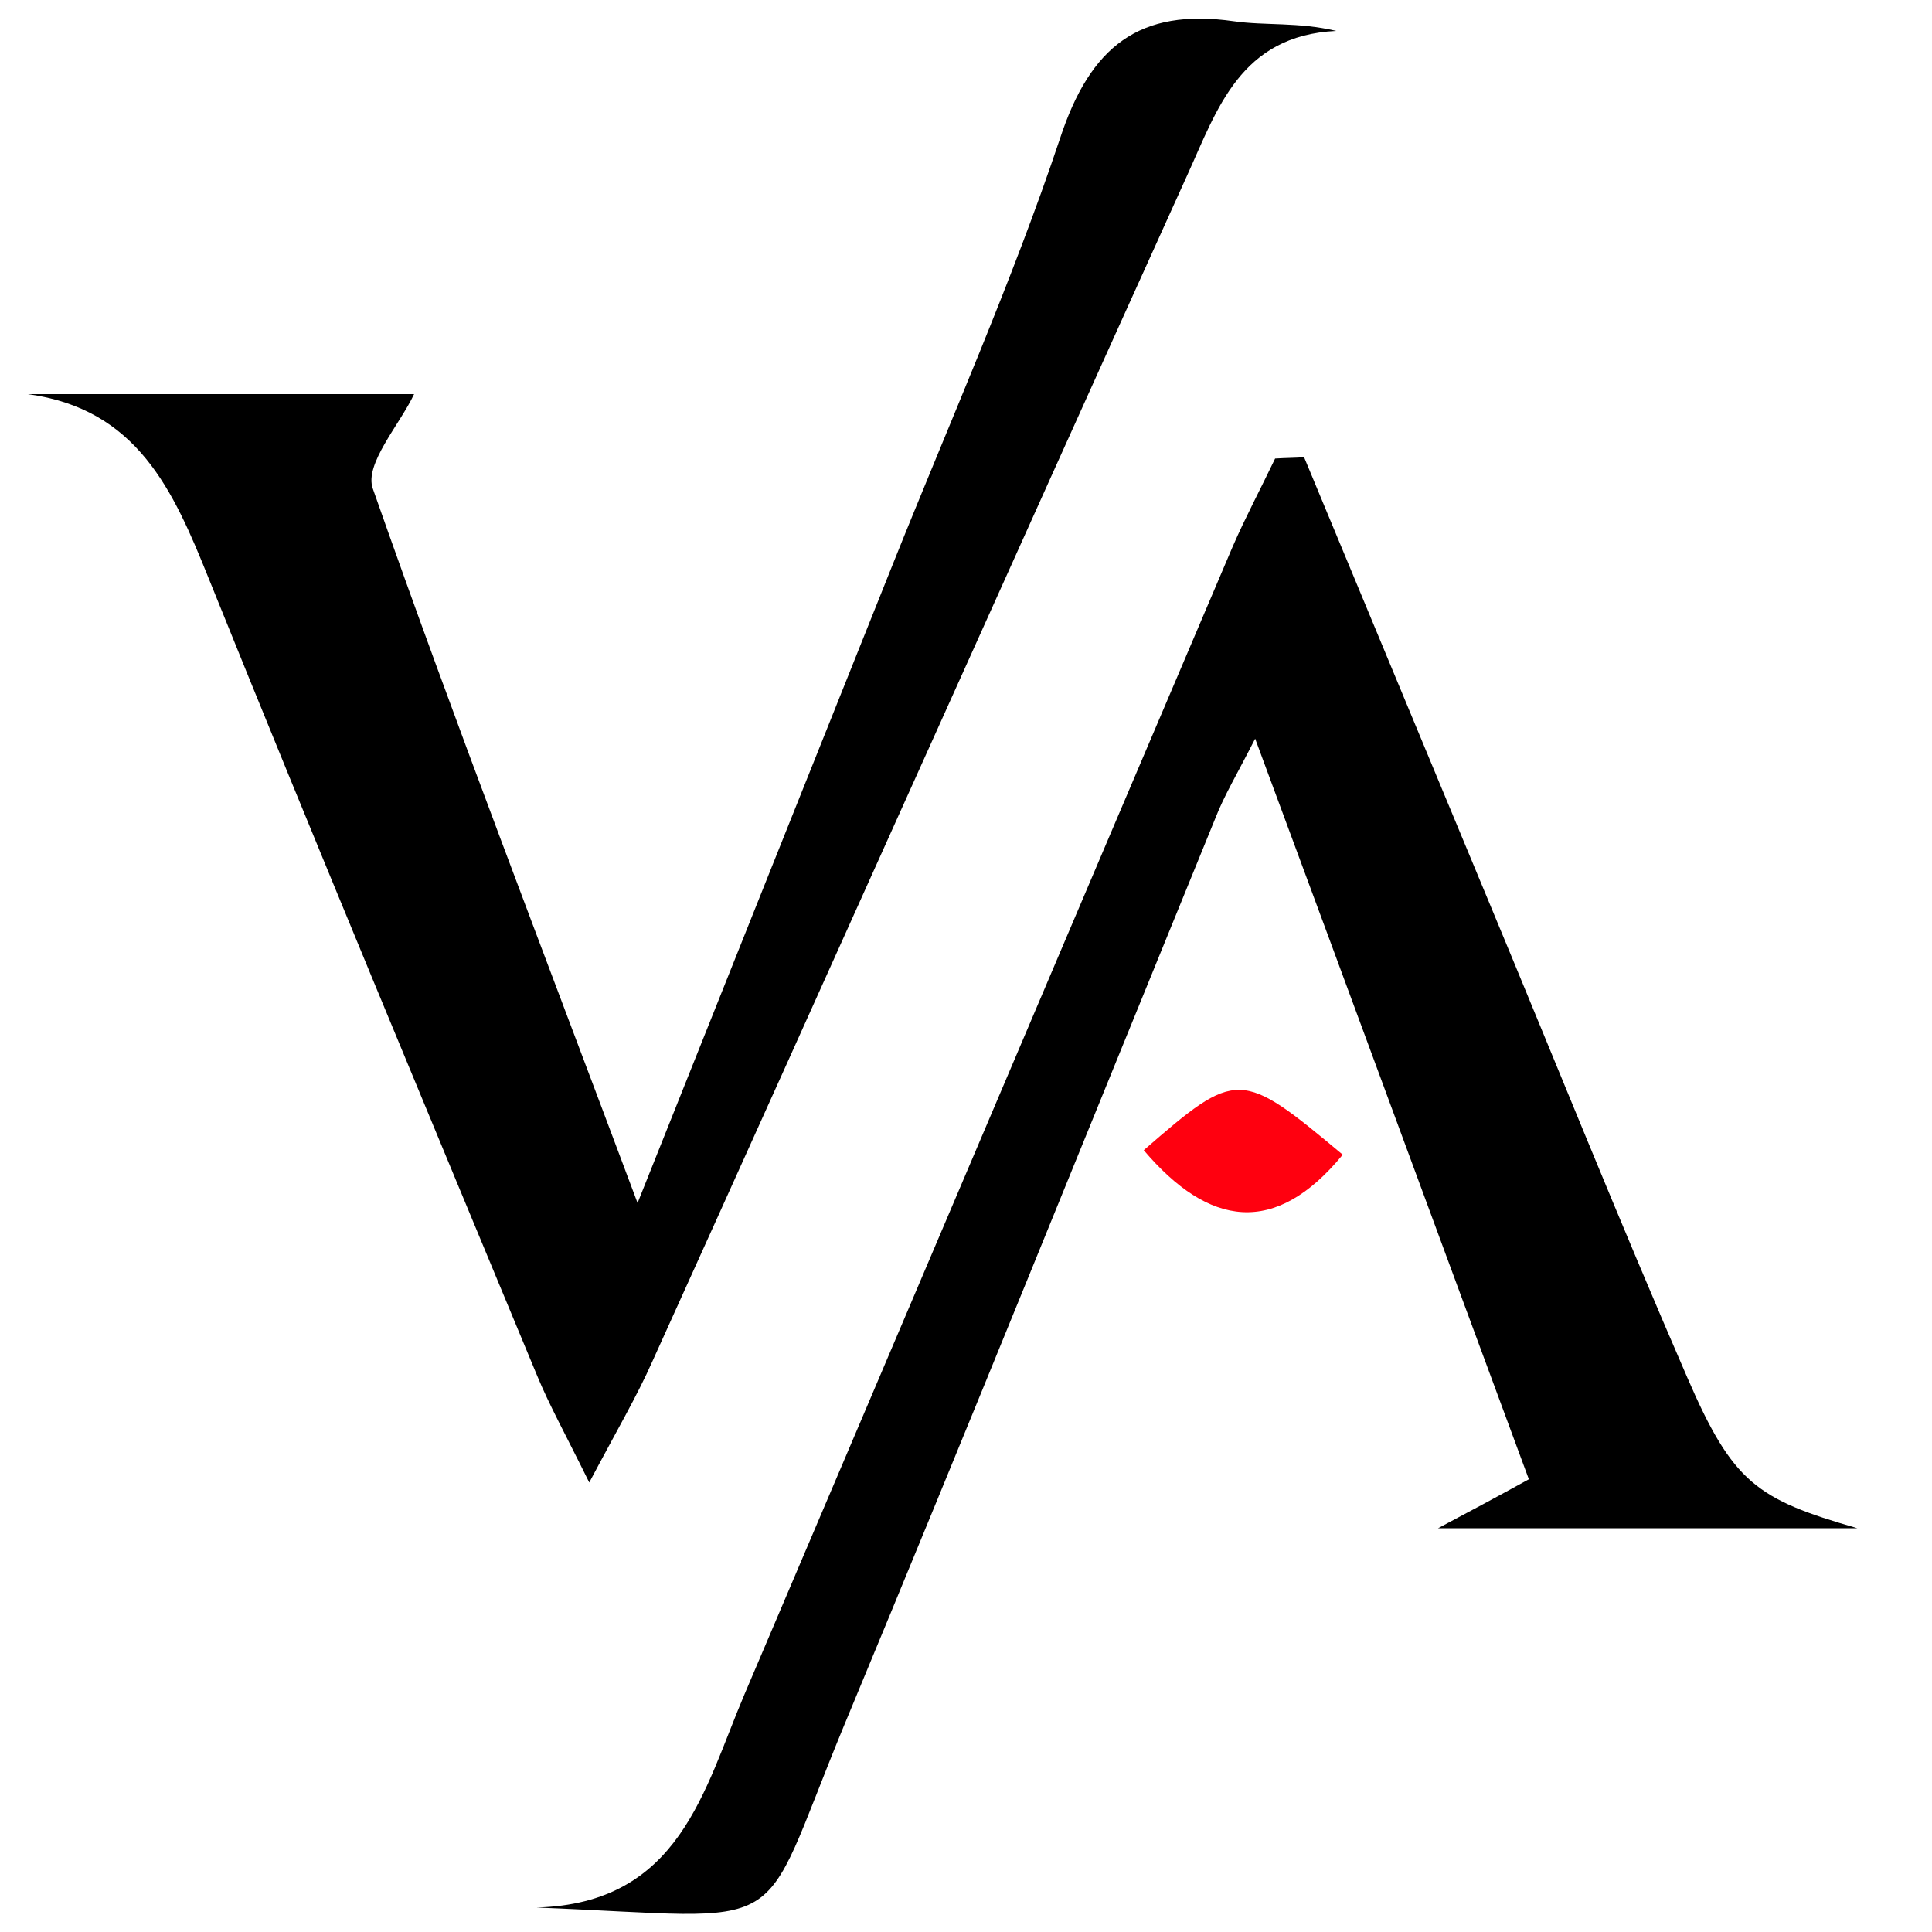
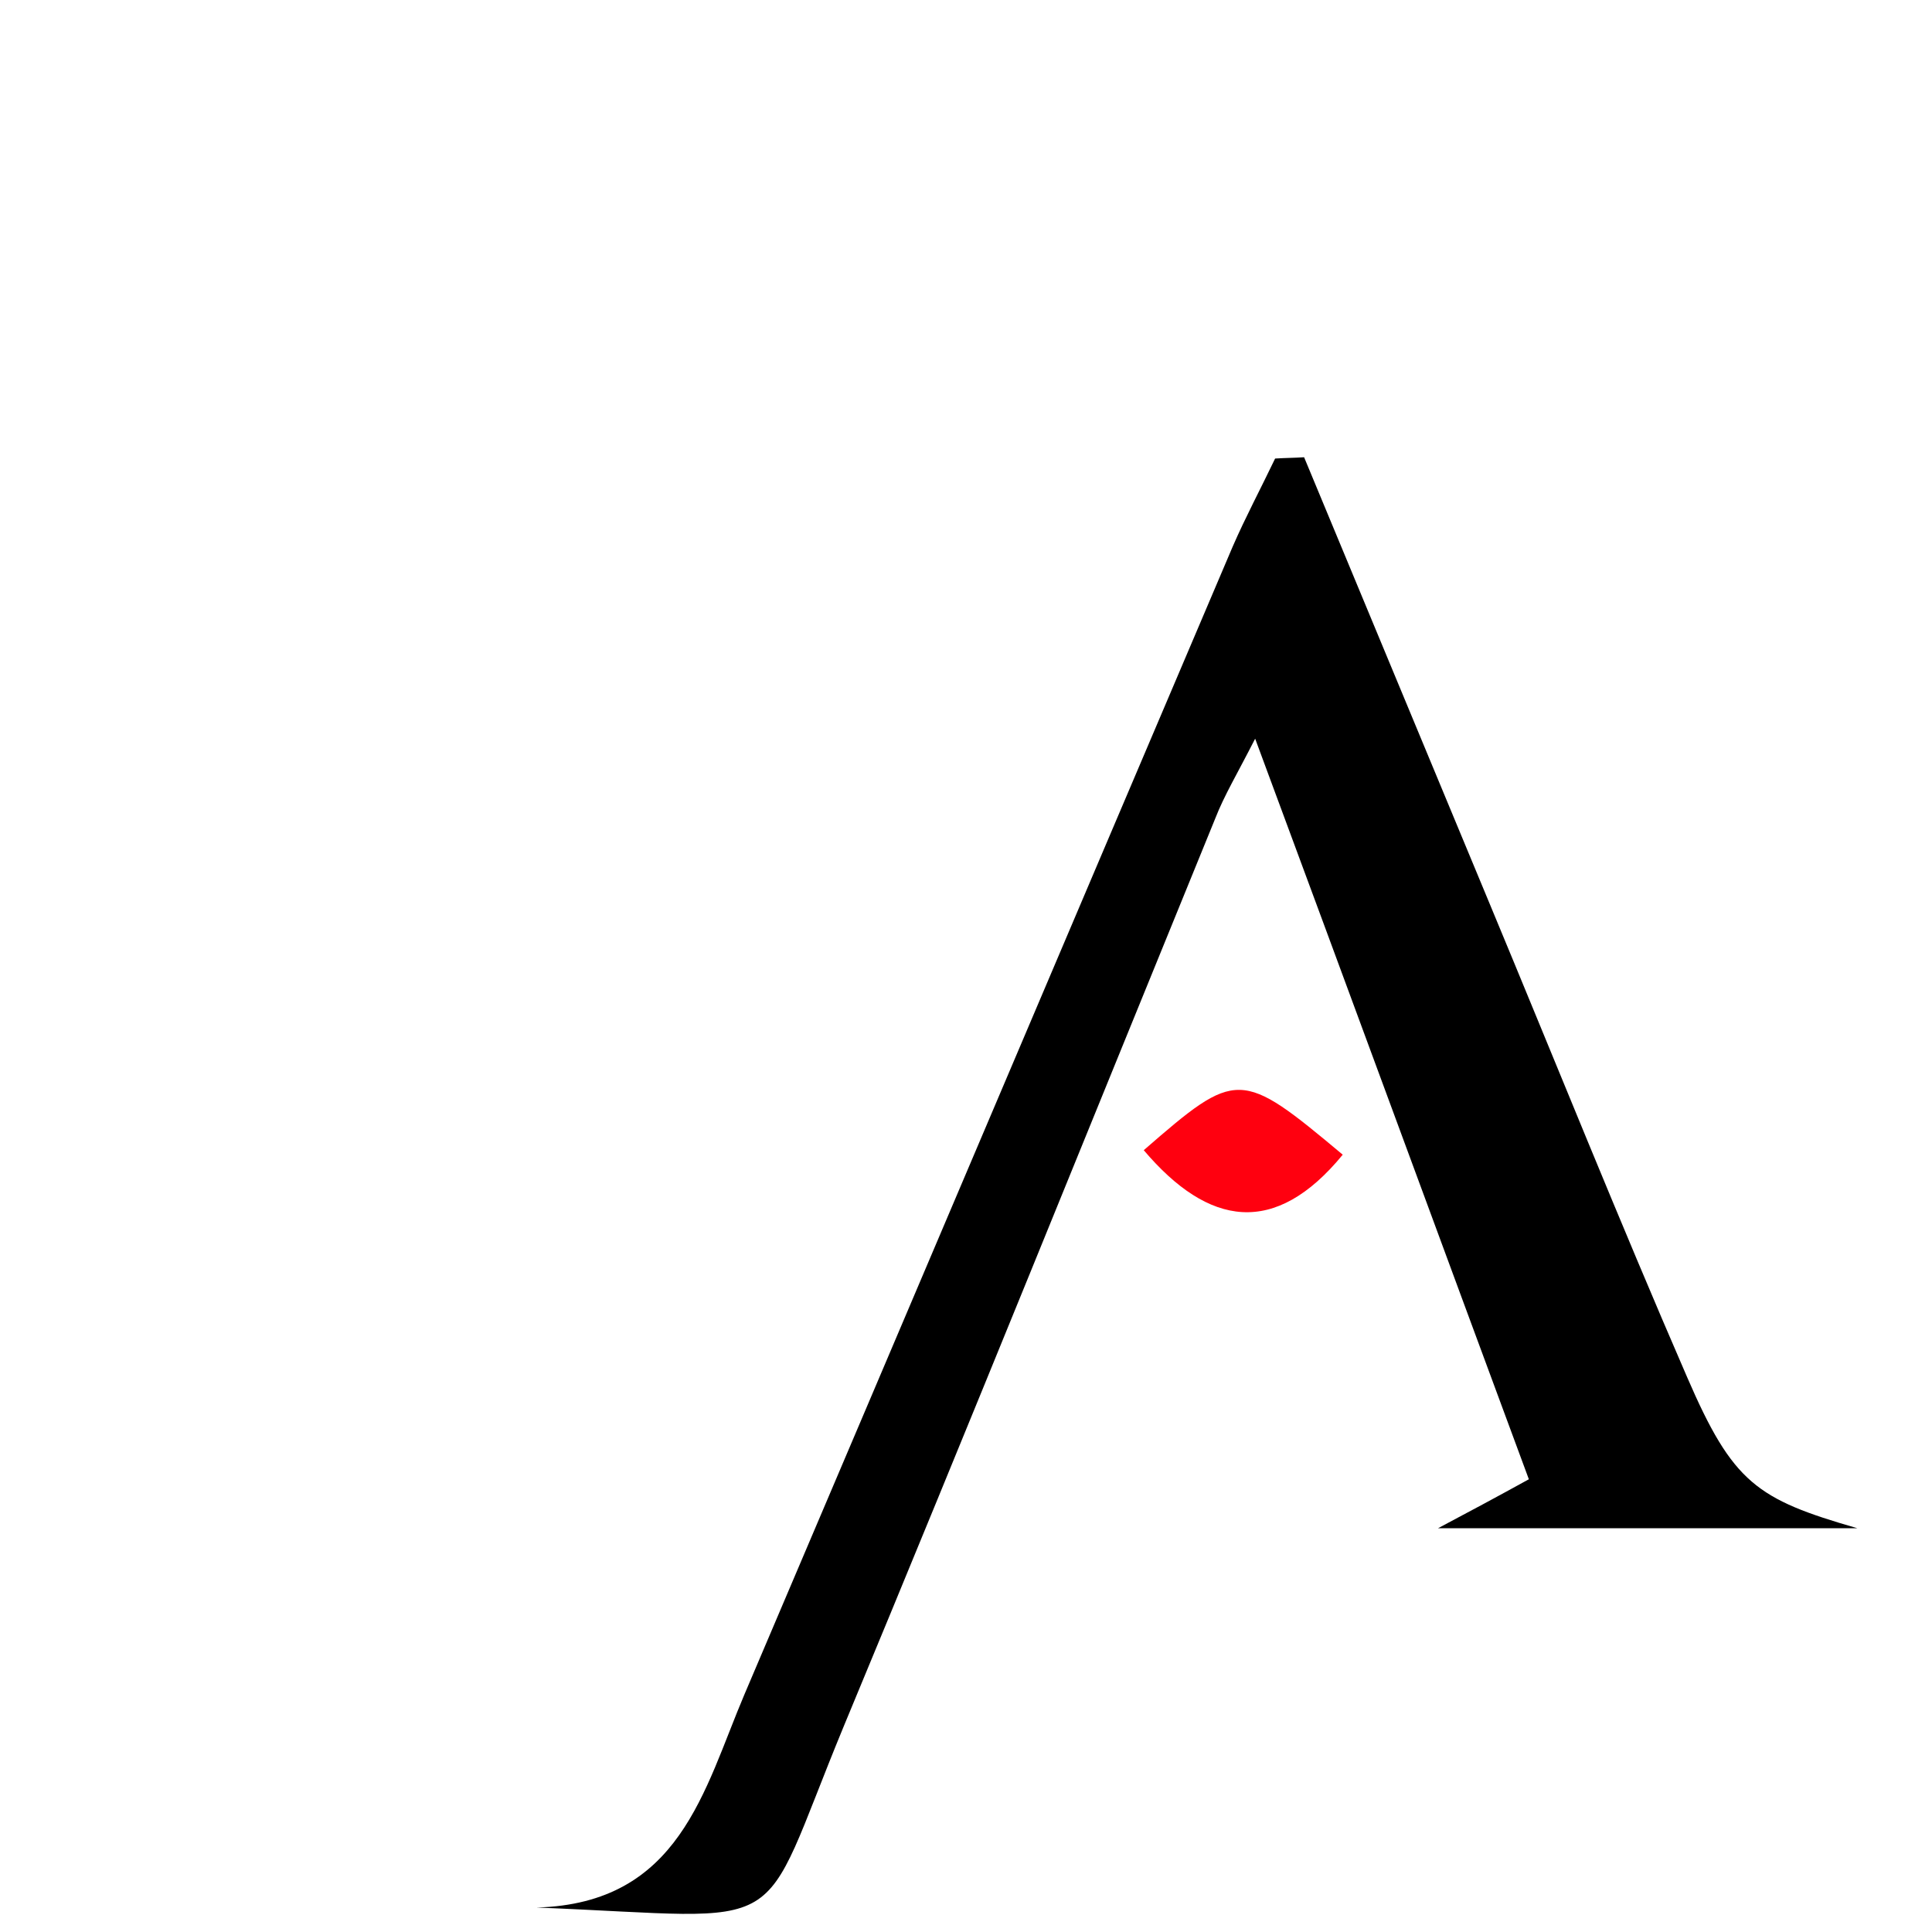
<svg xmlns="http://www.w3.org/2000/svg" version="1.1" id="Слой_1" x="0px" y="0px" width="30px" height="30px" viewBox="0 0 30 30" style="enable-background:new 0 0 30 30;" xml:space="preserve">
  <style type="text/css">
	.st0{fill:#FF000F;}
</style>
  <g>
-     <path d="M0.43,6.12c2.09,0,4.18,0,6,0C6.21,6.59,5.65,7.21,5.79,7.59c1.27,3.62,2.65,7.19,4.11,11.09c1.4-3.51,2.68-6.71,3.96-9.91   c0.88-2.2,1.85-4.38,2.6-6.62c0.47-1.43,1.23-2.03,2.7-1.82c0.49,0.07,1,0.01,1.59,0.15c-1.49,0.07-1.85,1.22-2.31,2.23   c-2.78,6.14-5.53,12.29-8.31,18.43c-0.24,0.54-0.54,1.05-0.98,1.88c-0.38-0.77-0.62-1.2-0.81-1.66c-1.71-4.12-3.43-8.24-5.1-12.38   C2.69,7.61,2.13,6.35,0.43,6.12z" />
    <path d="M20.25,7.1c0.96,2.31,1.92,4.62,2.88,6.93c1.02,2.45,2.01,4.92,3.07,7.36c0.71,1.64,1.08,1.89,2.64,2.34   c-2.11,0-4.22,0-6.51,0c0.51-0.27,0.92-0.49,1.41-0.76c-1.4-3.78-2.77-7.51-4.25-11.5c-0.28,0.55-0.48,0.88-0.62,1.24   c-1.92,4.7-3.82,9.41-5.77,14.1c-1.38,3.34-0.71,2.97-4.77,2.81c2.23-0.06,2.6-1.83,3.23-3.31c2.53-5.94,5.05-11.88,7.58-17.82   c0.2-0.46,0.44-0.91,0.66-1.37C19.96,7.11,20.11,7.11,20.25,7.1z" />
    <path class="st0" d="M20.85,17.93c-1.05,1.28-2.08,1.12-3.09-0.07C19.21,16.6,19.26,16.6,20.85,17.93z" />
  </g>
</svg>